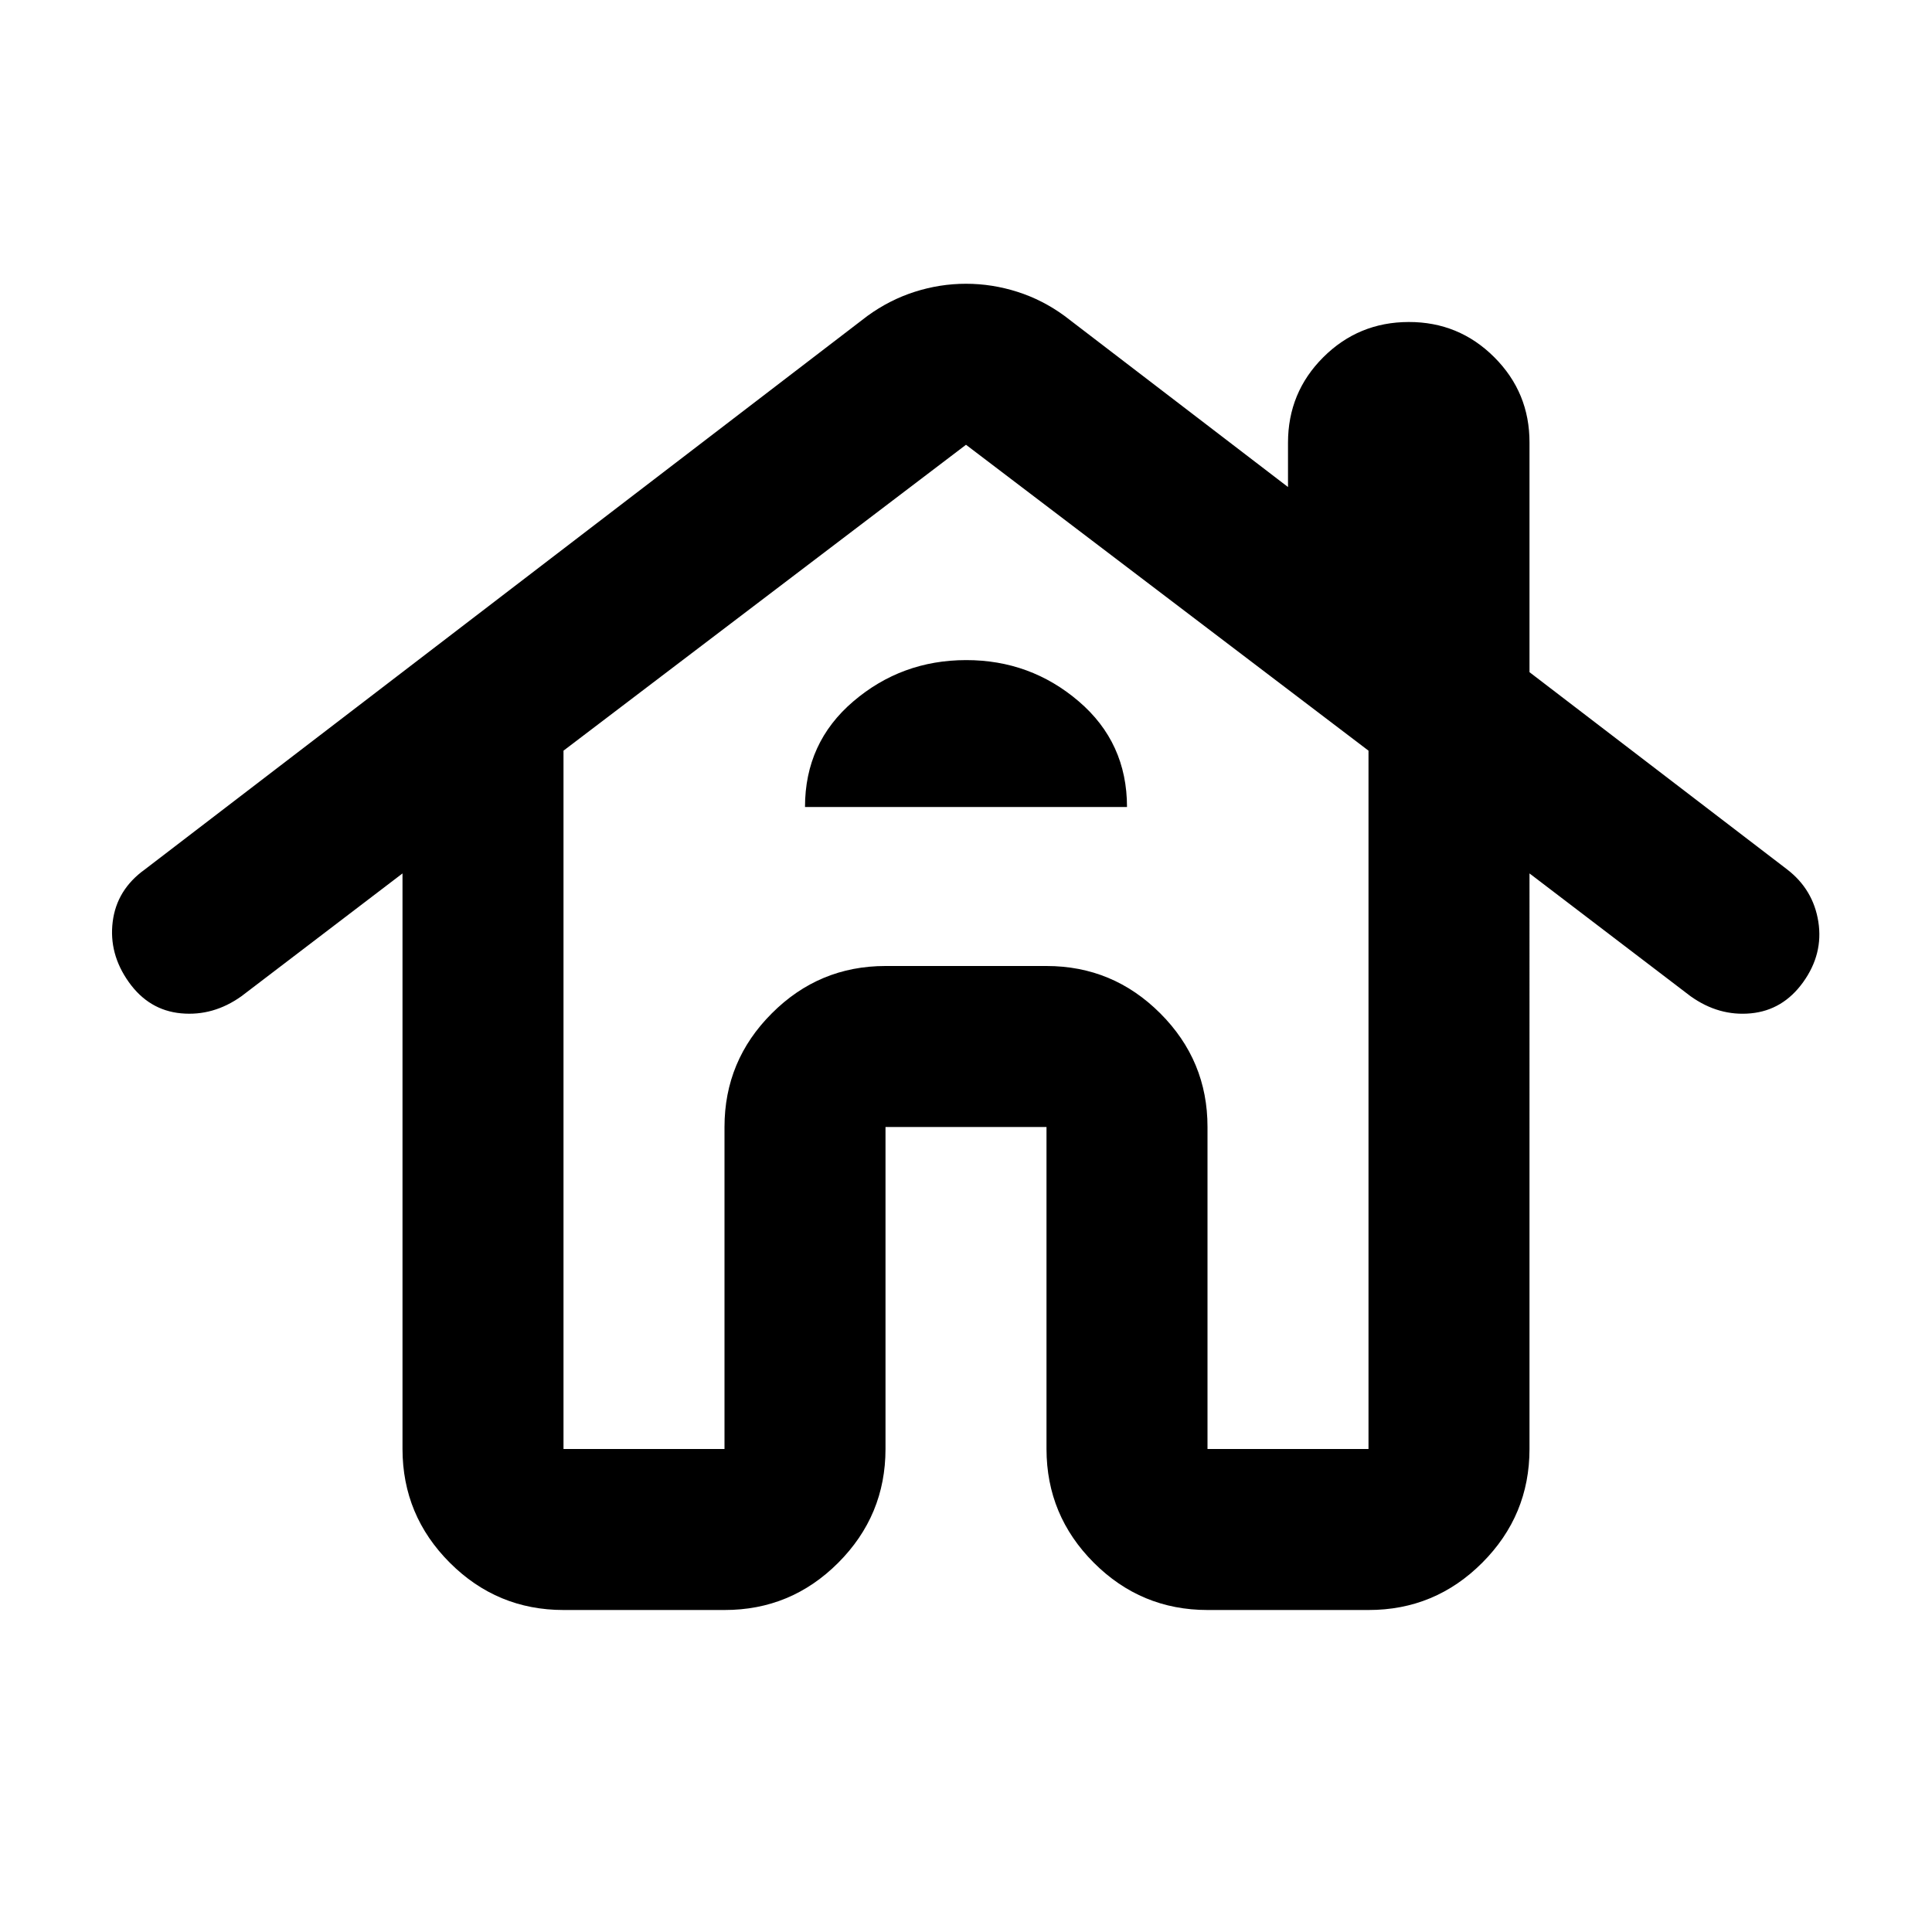
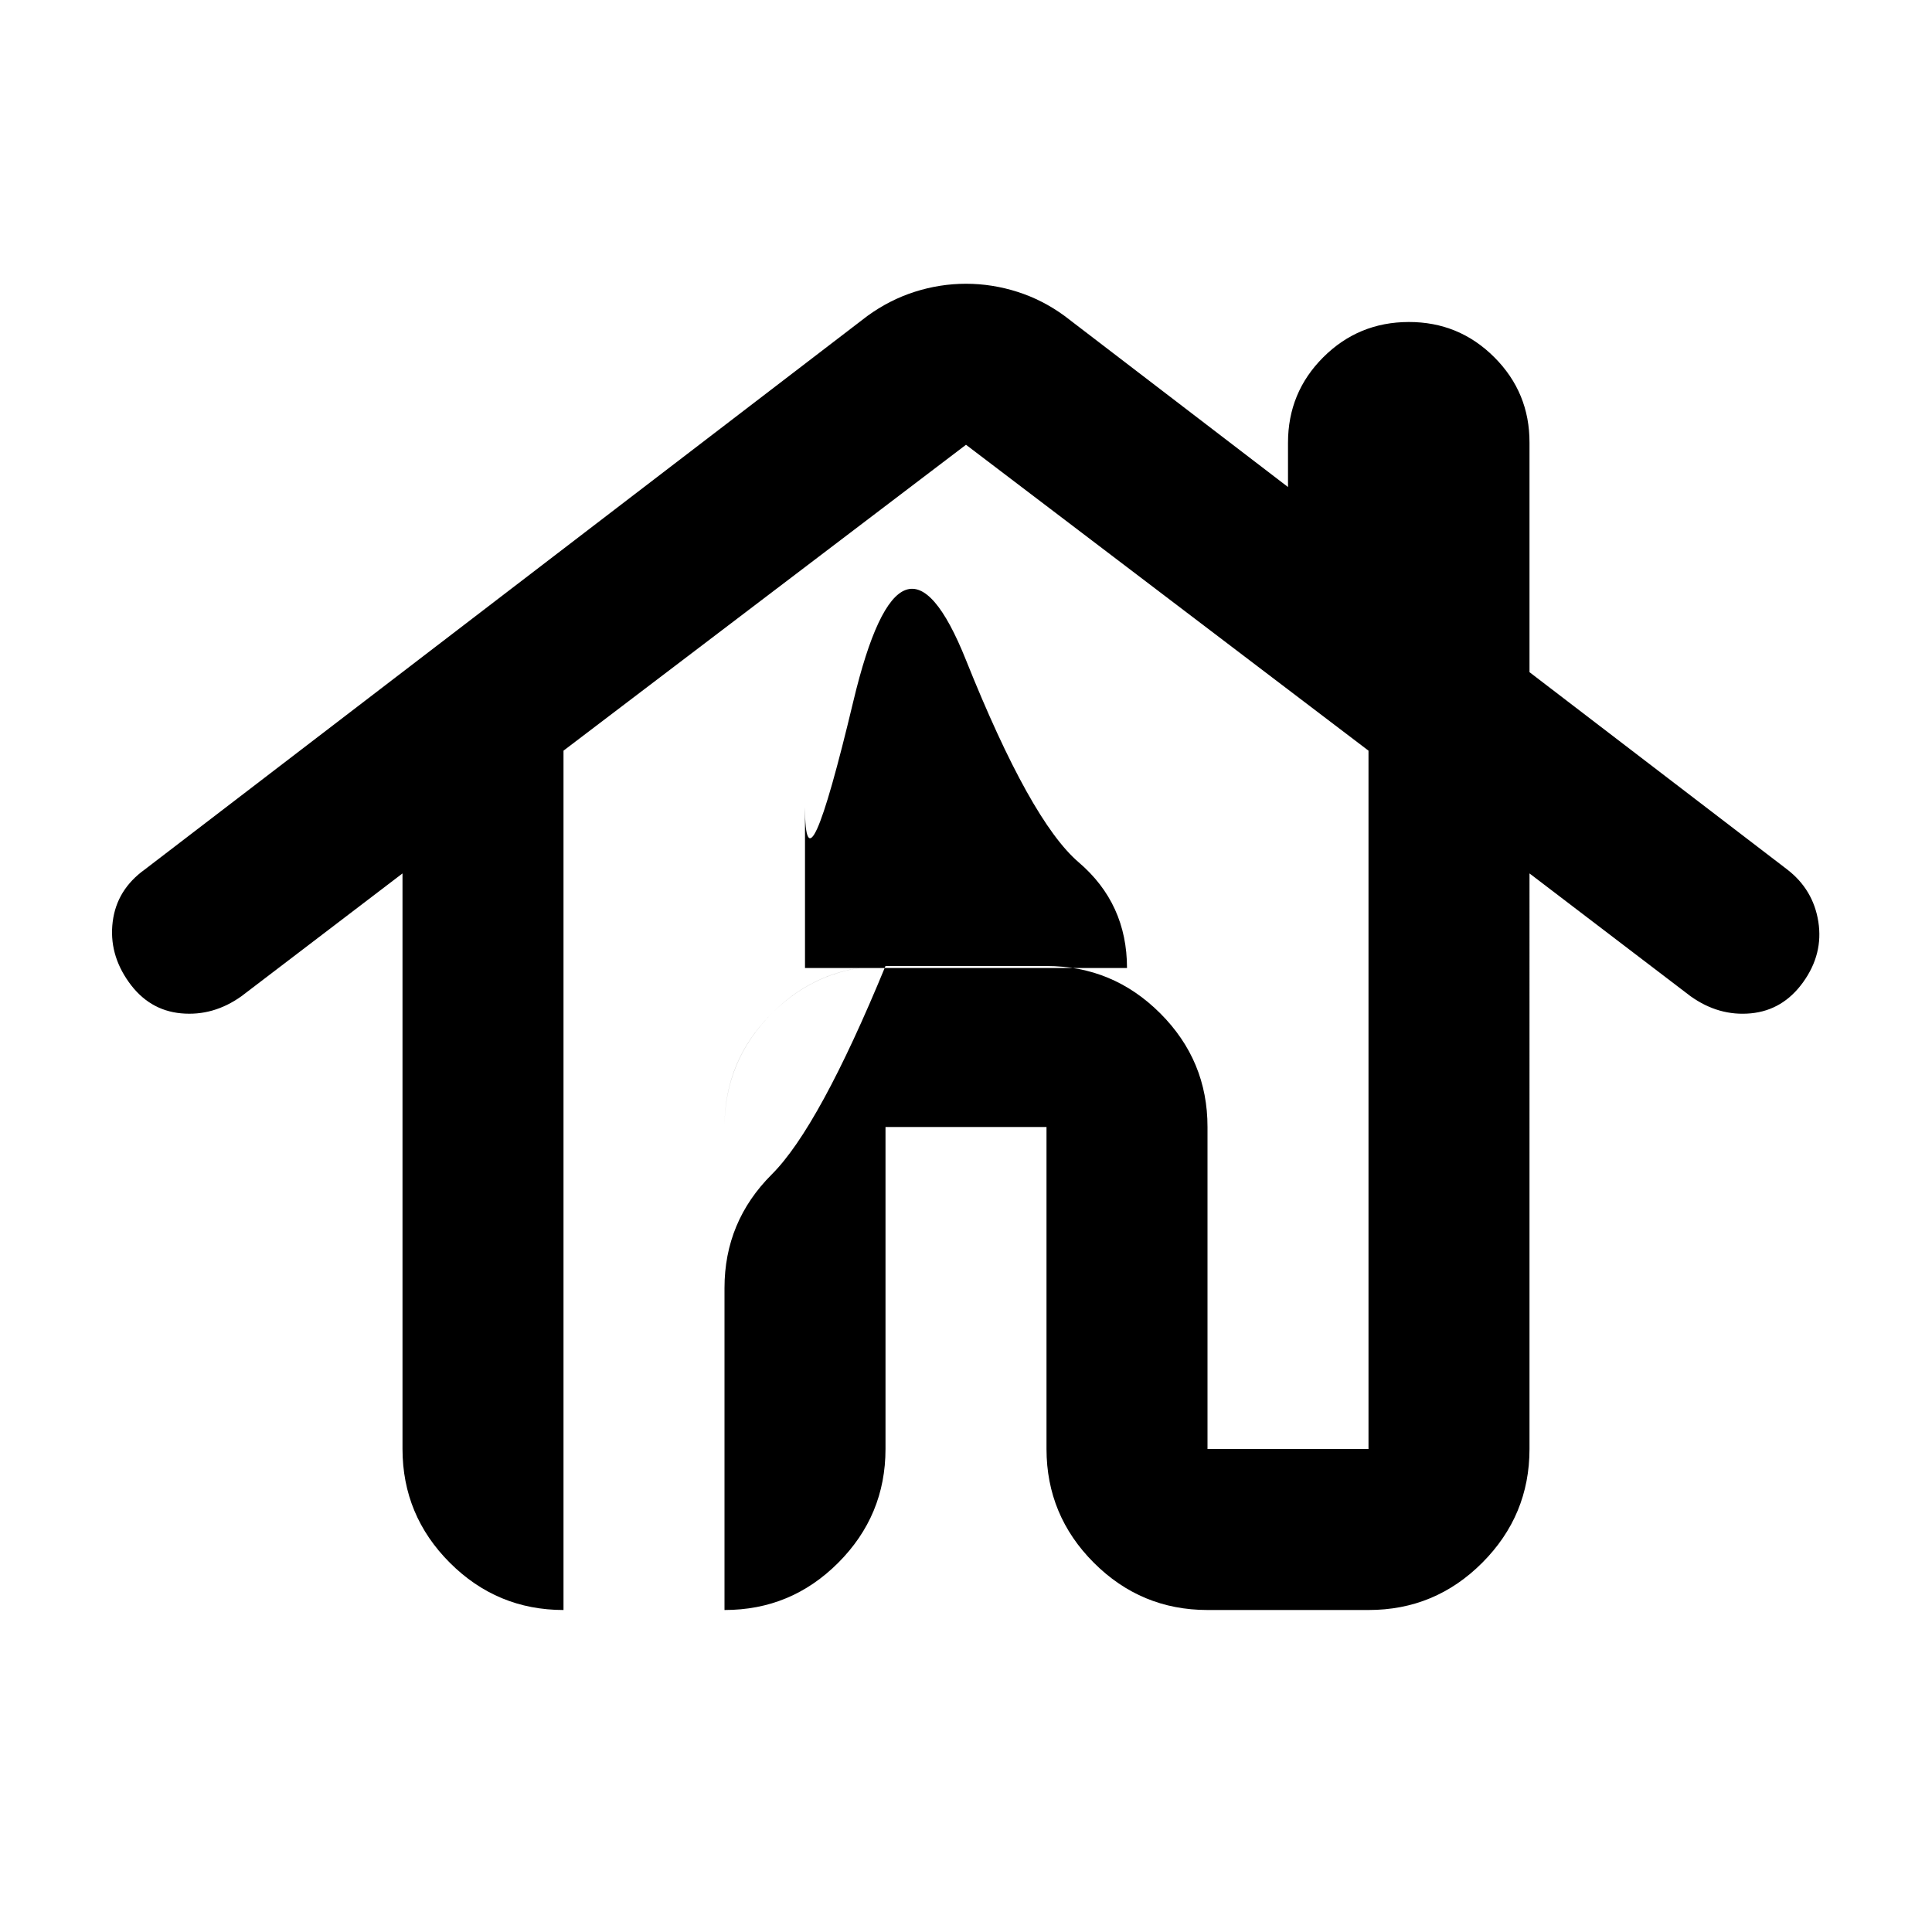
<svg xmlns="http://www.w3.org/2000/svg" width="800" height="800" viewBox="0 0 24 24">
-   <path fill="currentColor" d="M7 20q-.825 0-1.412-.587T5 18v-7.15l-2 1.525q-.35.25-.75.213T1.6 12.2t-.2-.75t.4-.65l8.975-6.875q.275-.2.588-.3t.637-.1t.638.1t.587.3L16 6.05V5.5q0-.625.438-1.062T17.5 4t1.063.438T19 5.5v2.85l3.2 2.45q.325.25.388.65t-.188.75t-.65.388t-.75-.213l-2-1.525V18q0 .825-.587 1.413T17 20h-2q-.825 0-1.412-.587T13 18v-4h-2v4q0 .825-.587 1.413T9 20zm0-2h2v-4q0-.825.588-1.412T11 12h2q.825 0 1.413.588T15 14v4h2V9.325l-5-3.8l-5 3.8zm3-7.975h4q0-.8-.6-1.313T12 8.2t-1.4.513t-.6 1.312M9 18v-4q0-.825.588-1.412T11 12h2q.825 0 1.413.588T15 14v4v-4q0-.825-.587-1.412T13 12h-2q-.825 0-1.412.588T9 14z" />
+   <path fill="currentColor" d="M7 20q-.825 0-1.412-.587T5 18v-7.15l-2 1.525q-.35.25-.75.213T1.6 12.2t-.2-.75t.4-.65l8.975-6.875q.275-.2.588-.3t.637-.1t.638.1t.587.3L16 6.05V5.5q0-.625.438-1.062T17.5 4t1.063.438T19 5.5v2.85l3.2 2.45q.325.25.388.65t-.188.75t-.65.388t-.75-.213l-2-1.525V18q0 .825-.587 1.413T17 20h-2q-.825 0-1.412-.587T13 18v-4h-2v4q0 .825-.587 1.413T9 20zh2v-4q0-.825.588-1.412T11 12h2q.825 0 1.413.588T15 14v4h2V9.325l-5-3.8l-5 3.8zm3-7.975h4q0-.8-.6-1.313T12 8.2t-1.4.513t-.6 1.312M9 18v-4q0-.825.588-1.412T11 12h2q.825 0 1.413.588T15 14v4v-4q0-.825-.587-1.412T13 12h-2q-.825 0-1.412.588T9 14z" />
</svg>